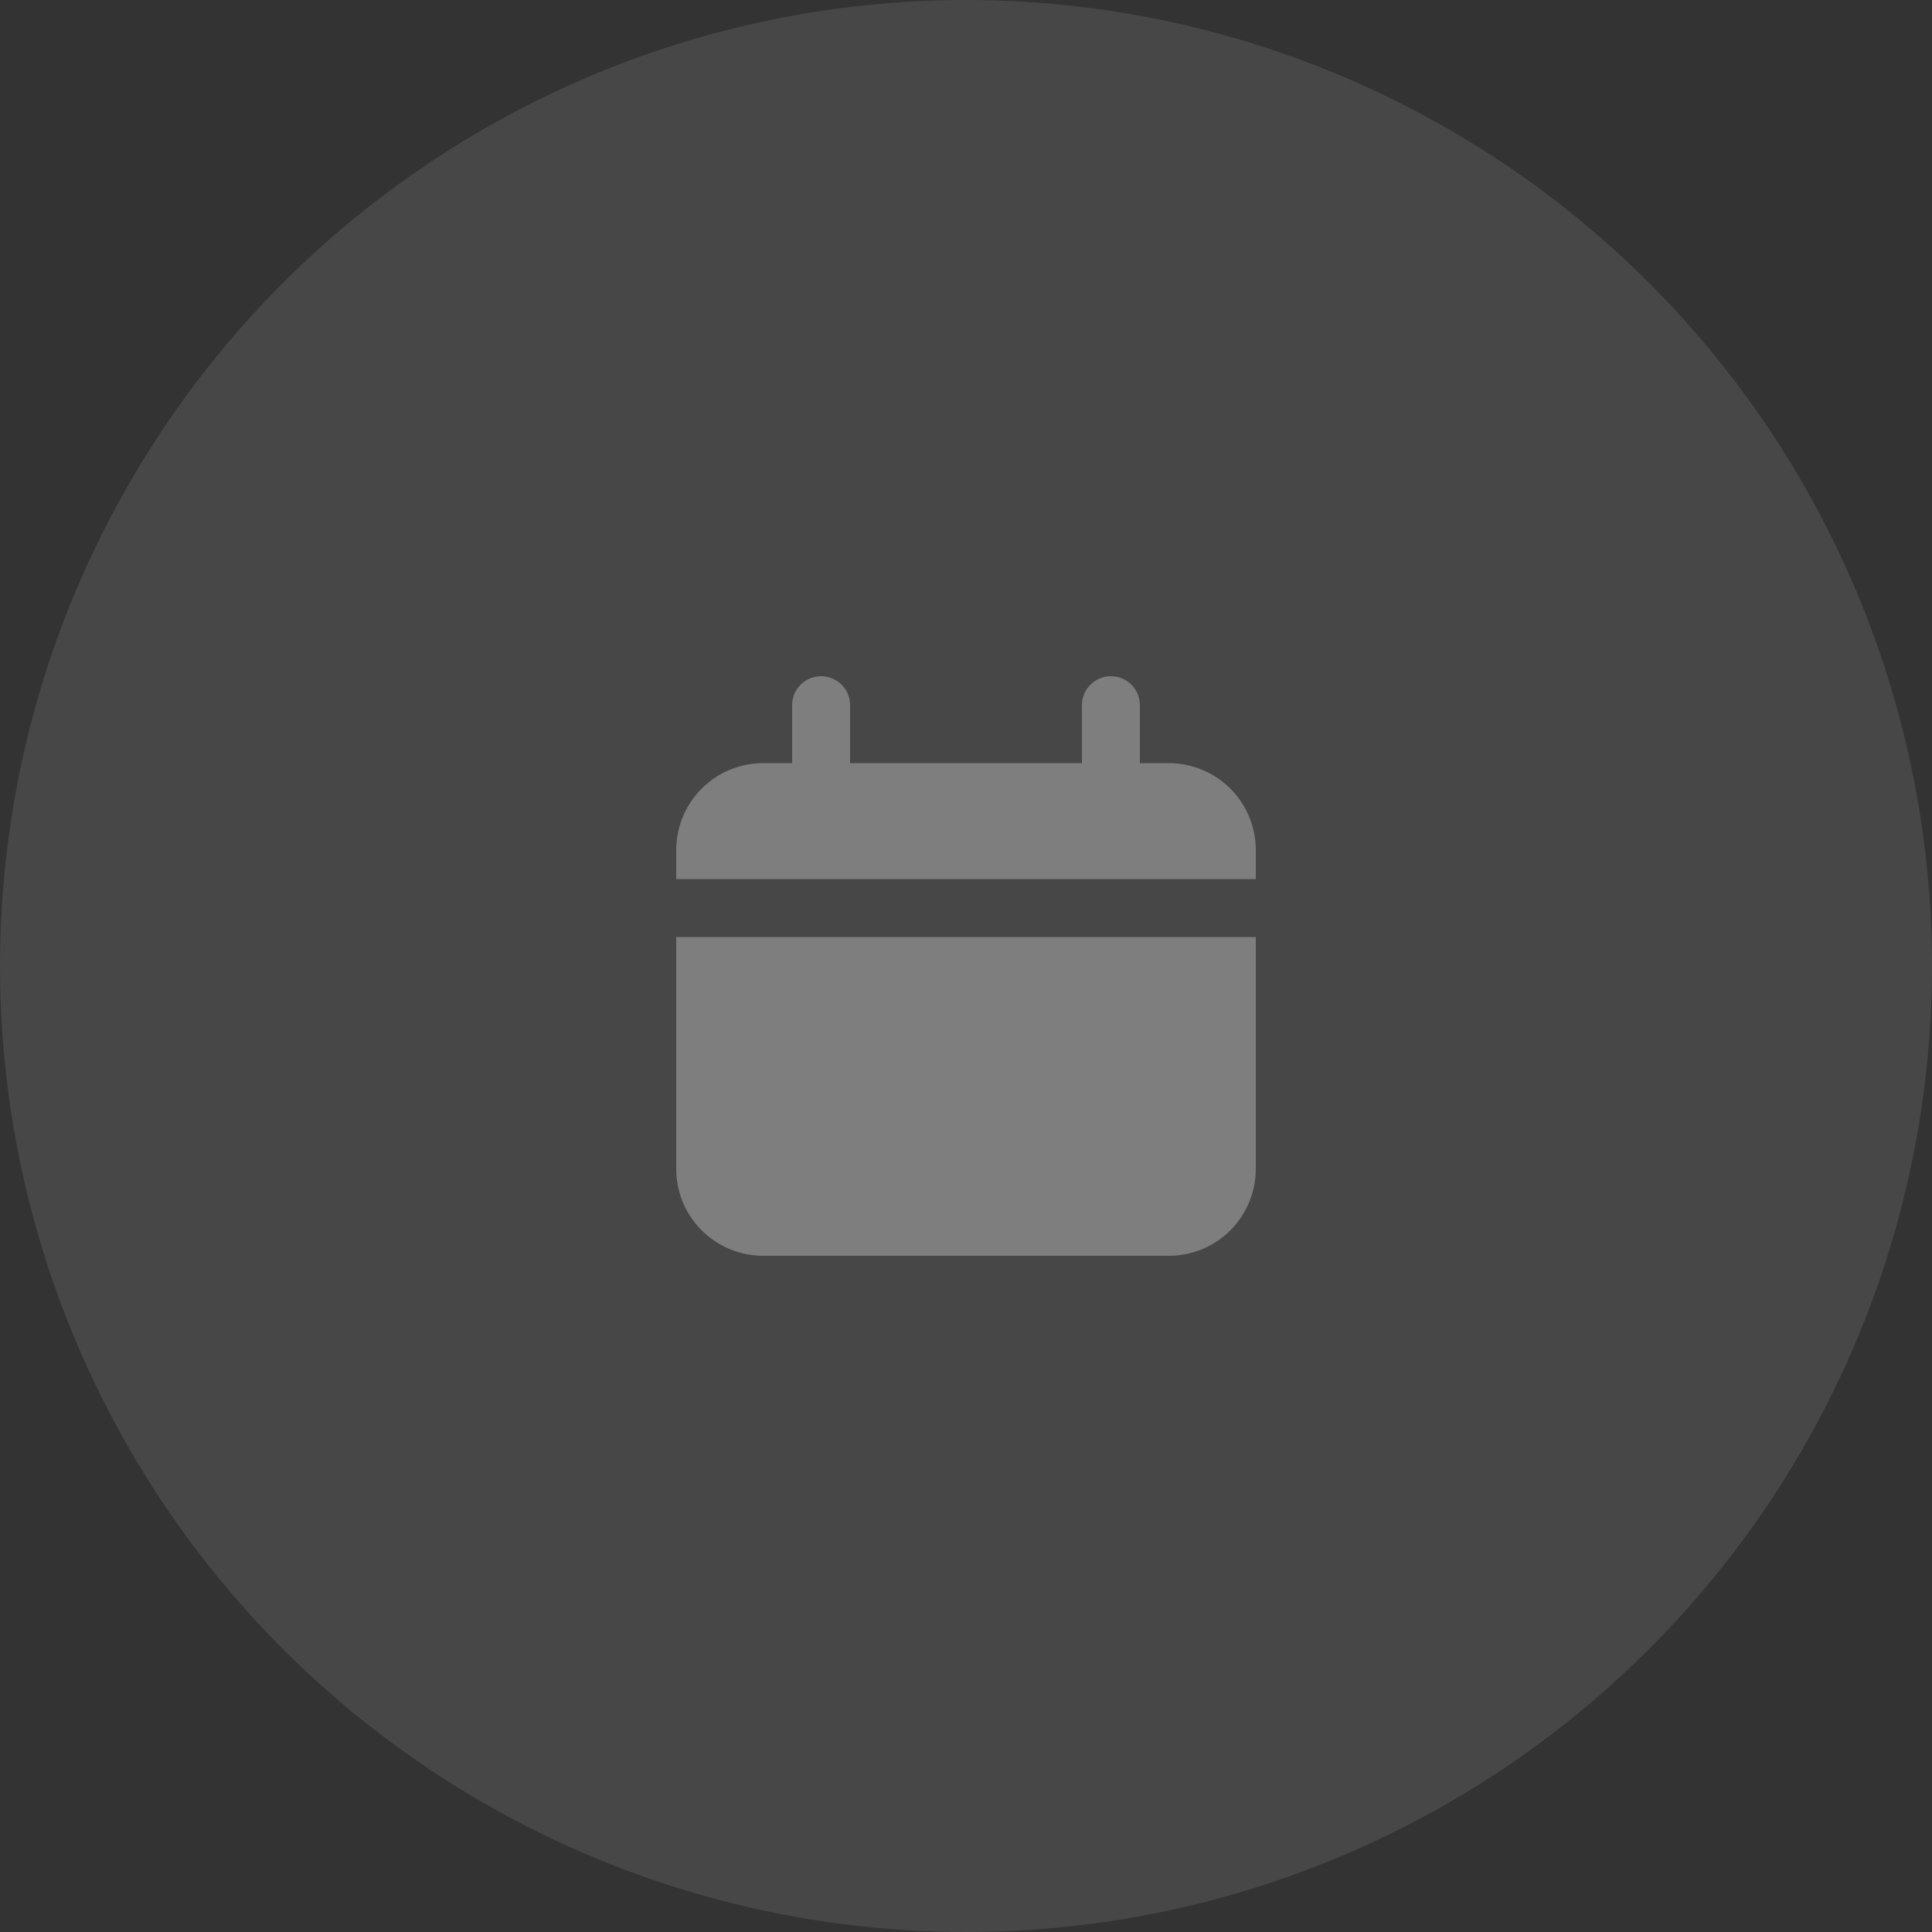
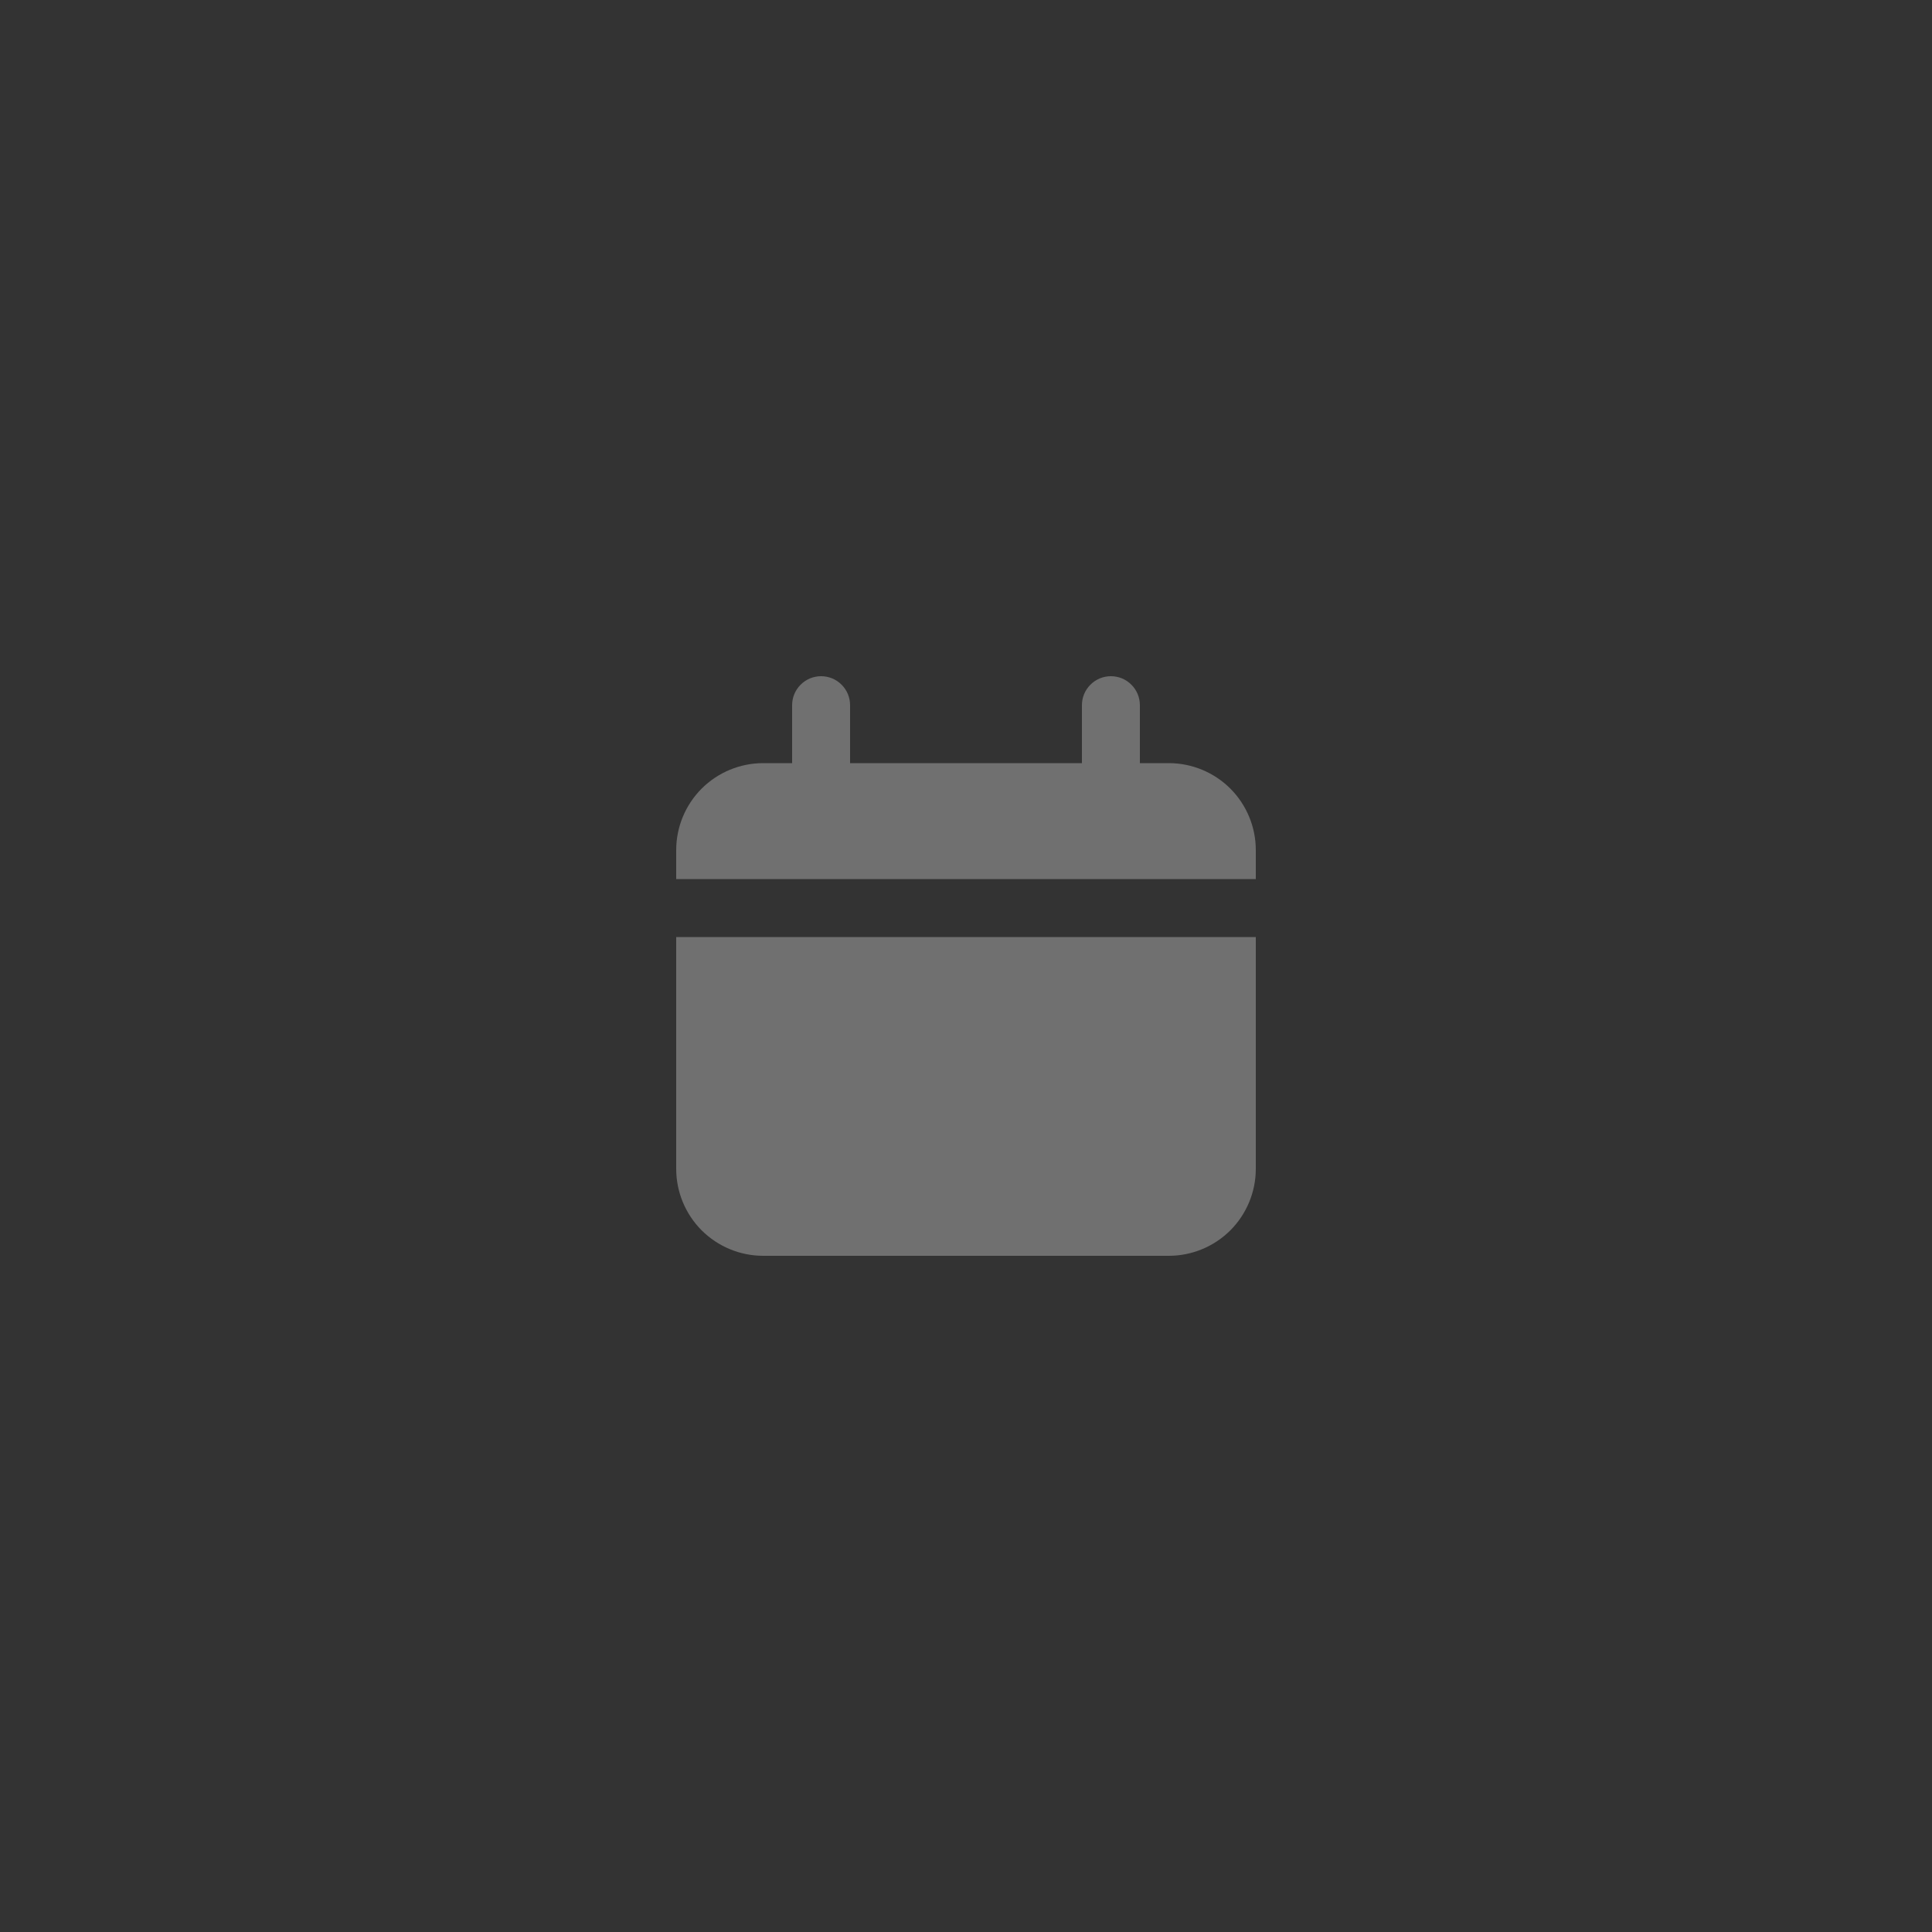
<svg xmlns="http://www.w3.org/2000/svg" width="40" height="40" viewBox="0 0 40 40" fill="none">
  <rect x="0" y="0" width="40" height="40" fill="#333333" stroke="none" />
-   <circle opacity="0.1" cx="20" cy="20" r="20" fill="white" />
  <path opacity="0.3" d="M24.2 15.8H23.6V14.6C23.6 14.441 23.537 14.288 23.424 14.176C23.312 14.063 23.159 14 23 14C22.841 14 22.688 14.063 22.576 14.176C22.463 14.288 22.4 14.441 22.4 14.6V15.8H17.6V14.6C17.6 14.441 17.537 14.288 17.424 14.176C17.312 14.063 17.159 14 17 14C16.841 14 16.688 14.063 16.576 14.176C16.463 14.288 16.4 14.441 16.4 14.6V15.8H15.8C15.323 15.8 14.865 15.99 14.527 16.327C14.19 16.665 14 17.123 14 17.6V18.2H26V17.6C26 17.123 25.81 16.665 25.473 16.327C25.135 15.99 24.677 15.8 24.2 15.8ZM14 24.2C14 24.677 14.19 25.135 14.527 25.473C14.865 25.81 15.323 26 15.8 26H24.2C24.677 26 25.135 25.81 25.473 25.473C25.81 25.135 26 24.677 26 24.2V19.4H14V24.2Z" fill="white" />
</svg>